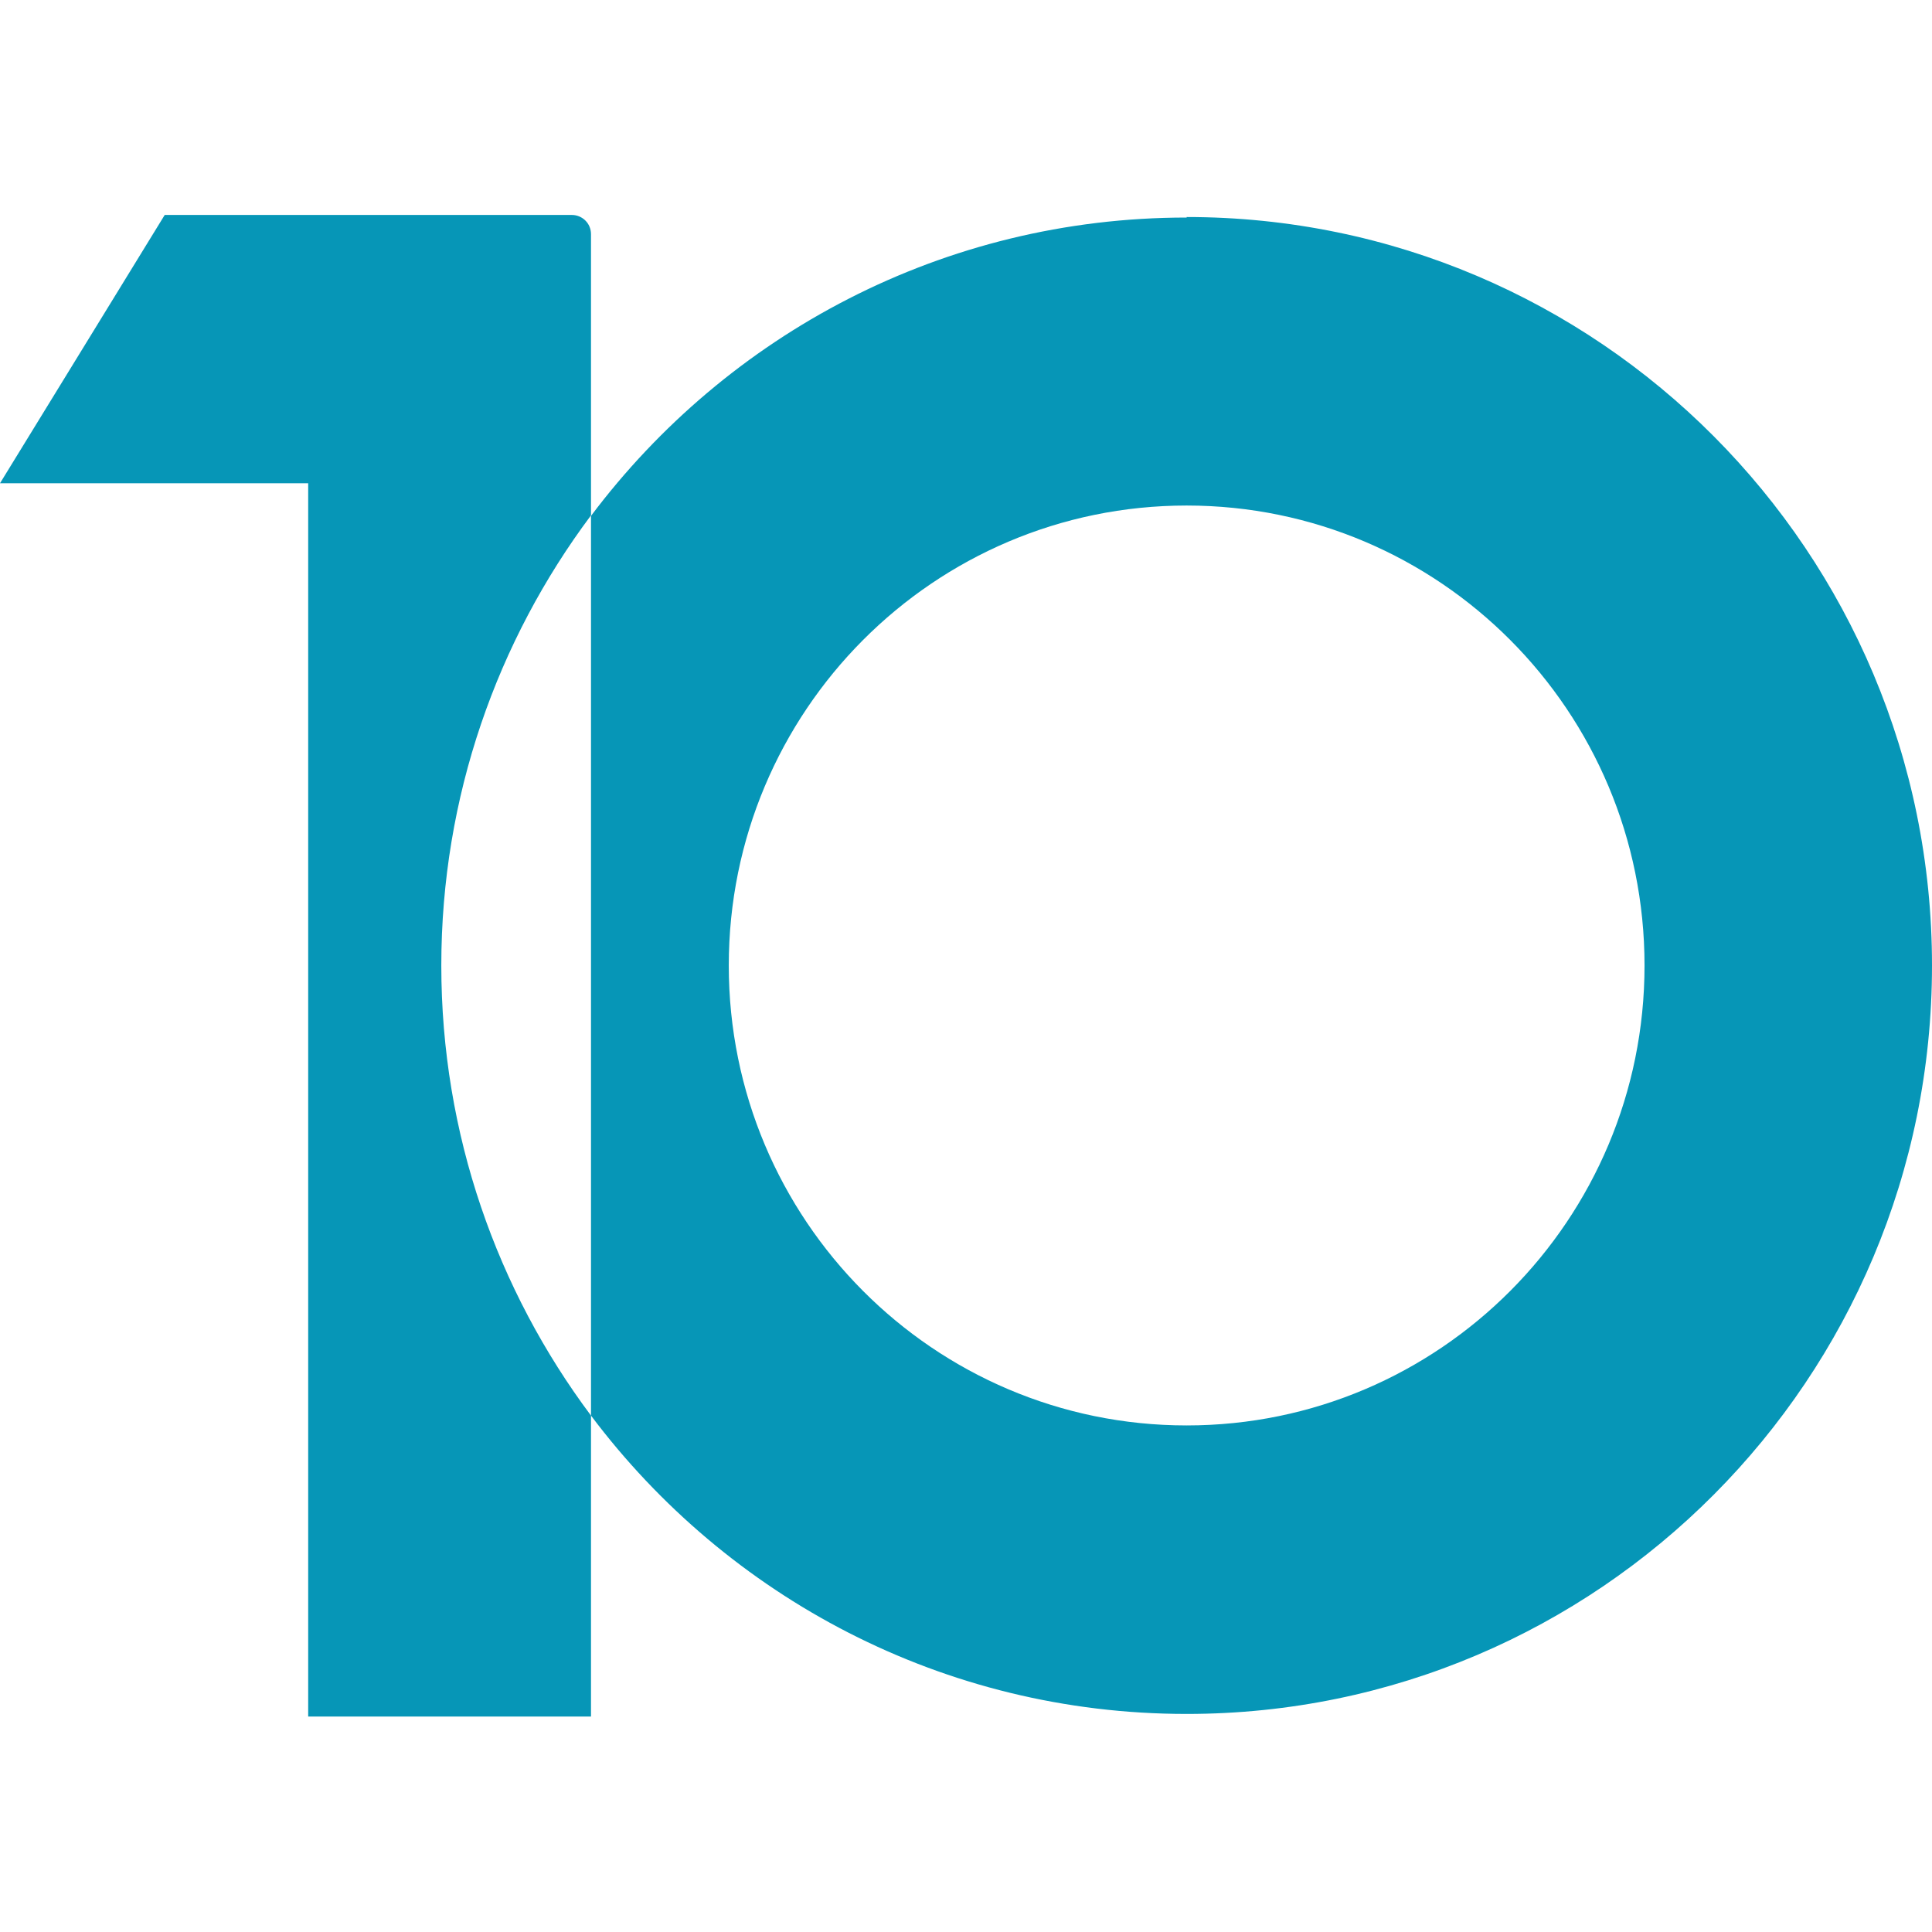
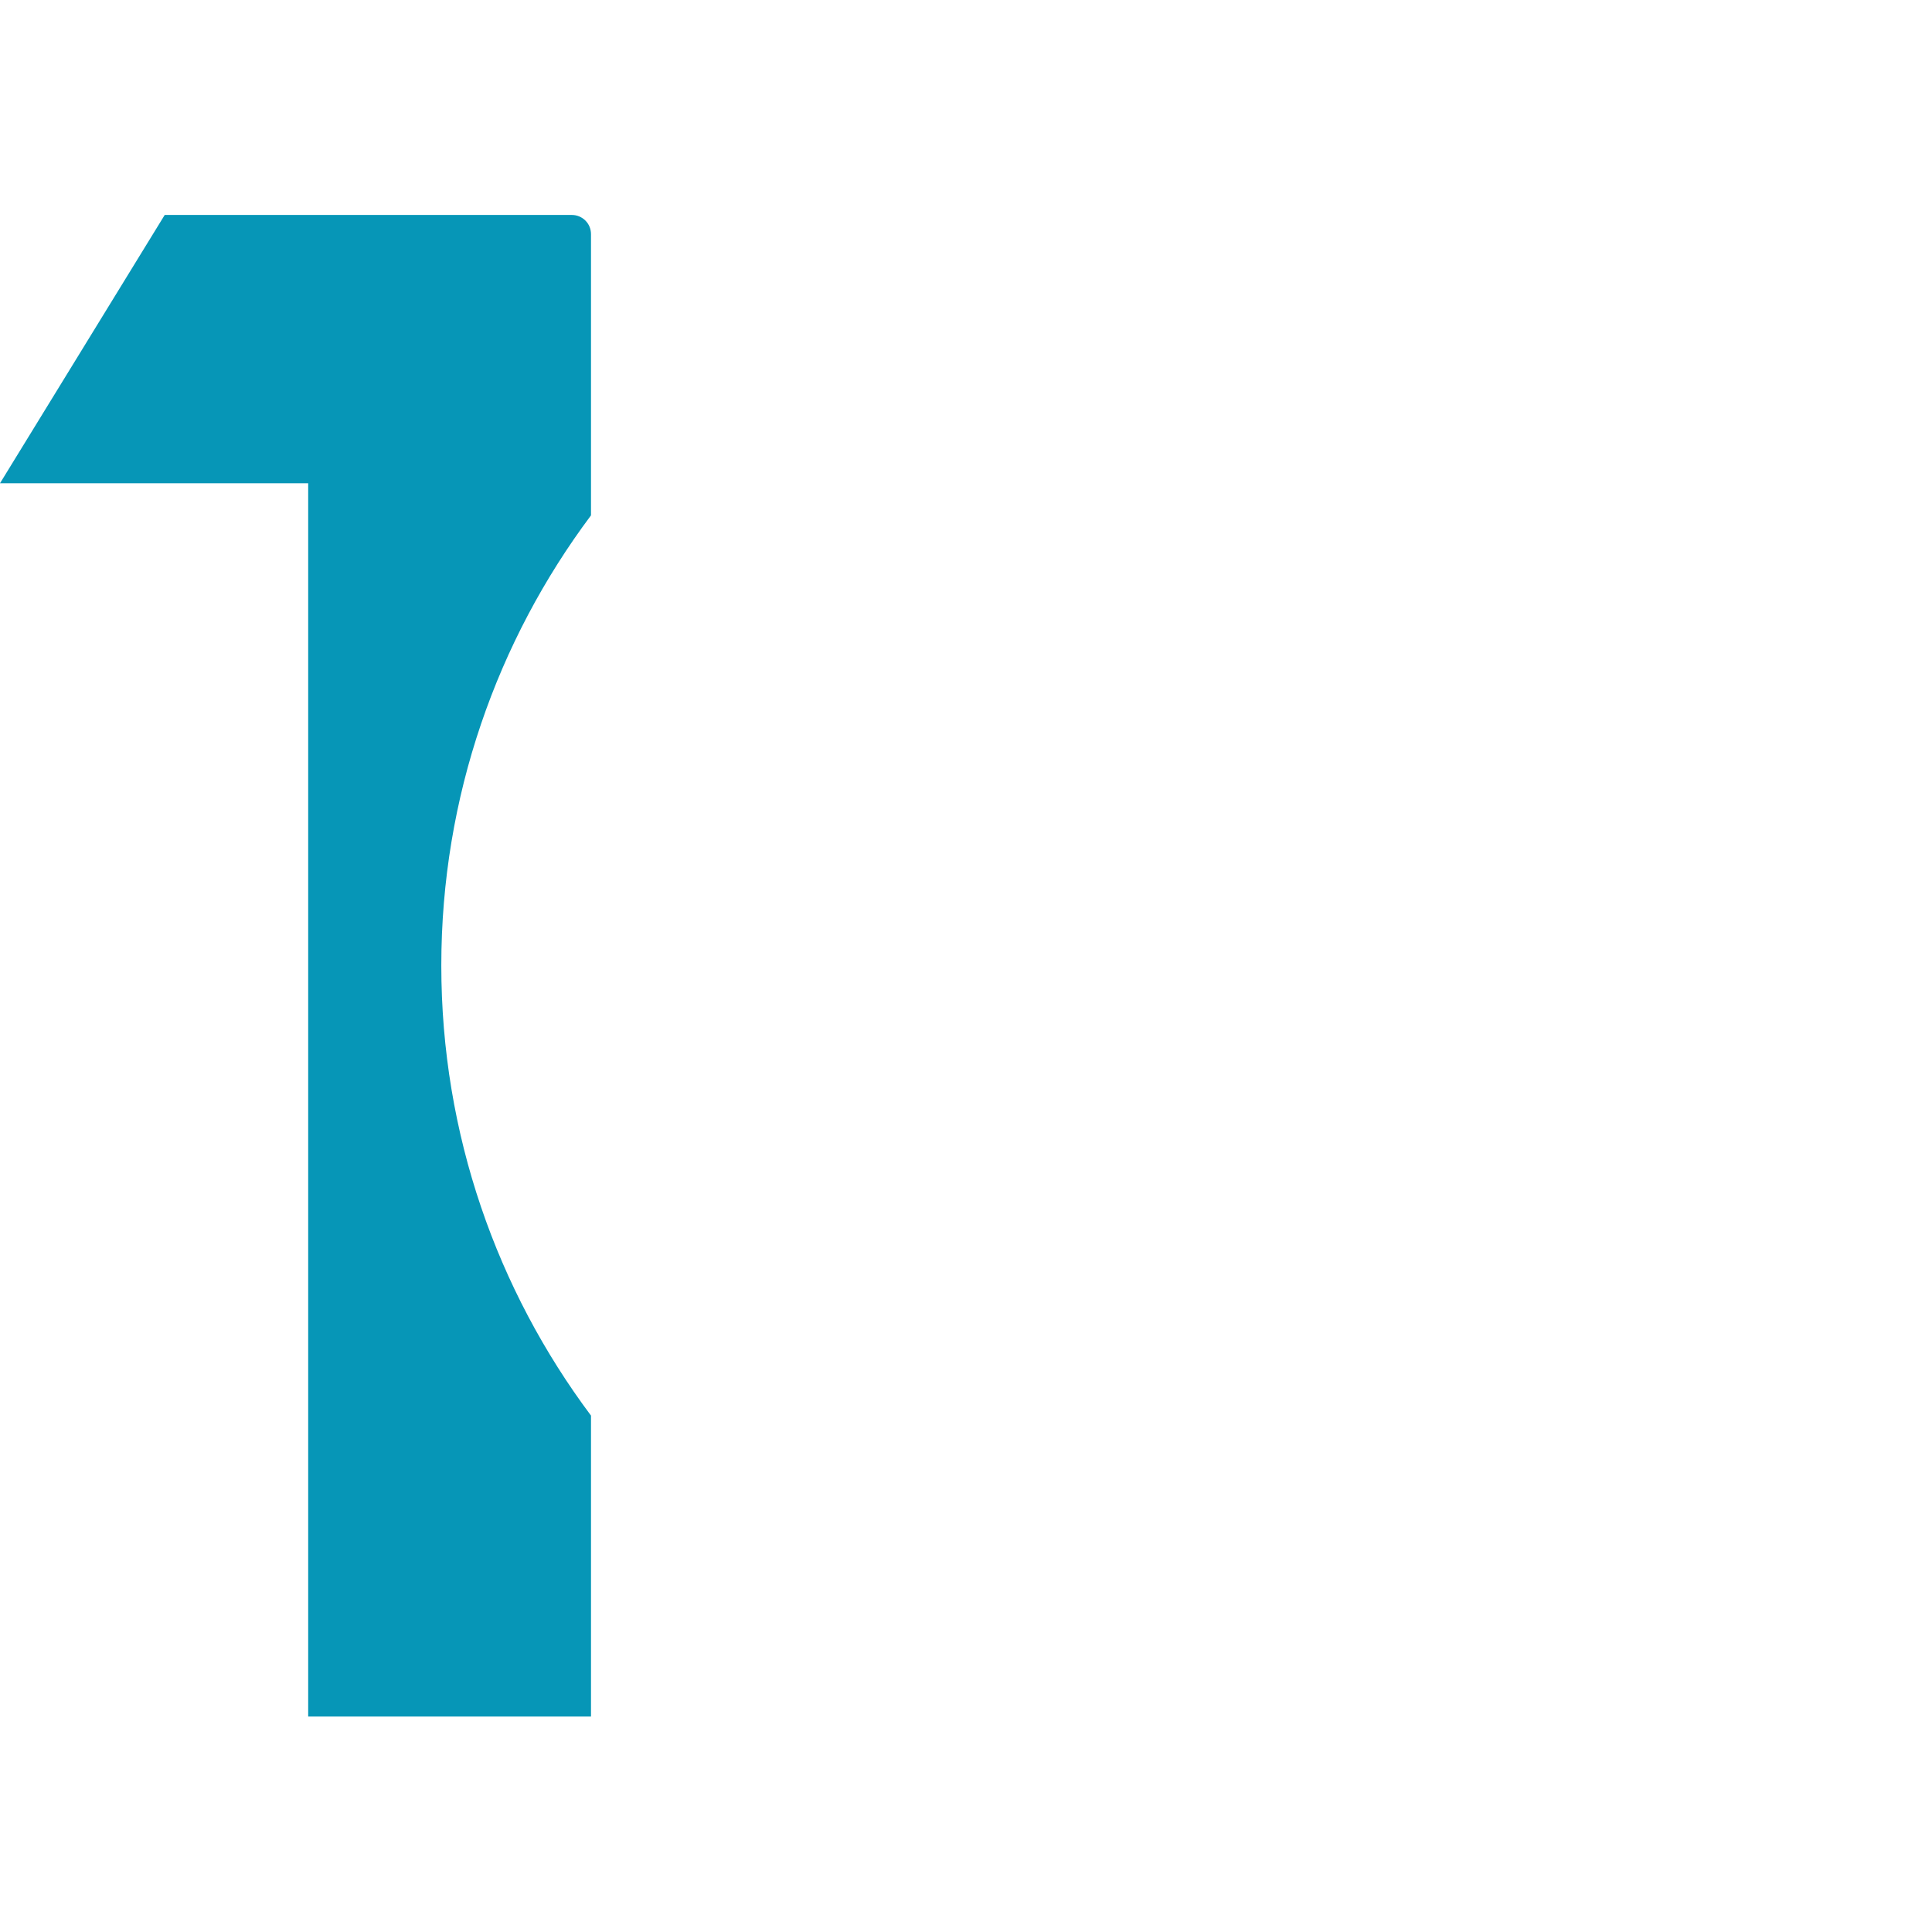
<svg xmlns="http://www.w3.org/2000/svg" id="Layer_1" data-name="Layer 1" viewBox="0 0 37.3 37.3">
  <defs>
    <style>
      .cls-1 {
        fill: #0696b7;
      }
    </style>
  </defs>
  <path class="cls-1" d="M11.41,9.96v-5.44c0-.21-.17-.37-.37-.37H3.18L0,9.33h5.95v23.81h5.46v-5.81c-1.81-2.42-2.89-5.43-2.89-8.69s1.08-6.27,2.89-8.69" />
-   <path class="cls-1" d="M22.91,4.2c-4.7,0-8.87,2.26-11.5,5.76v17.37c2.63,3.5,6.8,5.76,11.5,5.76,7.95,0,14.39-6.47,14.39-14.45s-6.44-14.45-14.39-14.45ZM22.91,27.52c-4.88,0-8.84-3.97-8.84-8.88s3.96-8.88,8.84-8.88,8.84,3.97,8.84,8.88-3.96,8.88-8.84,8.88Z" />
</svg>